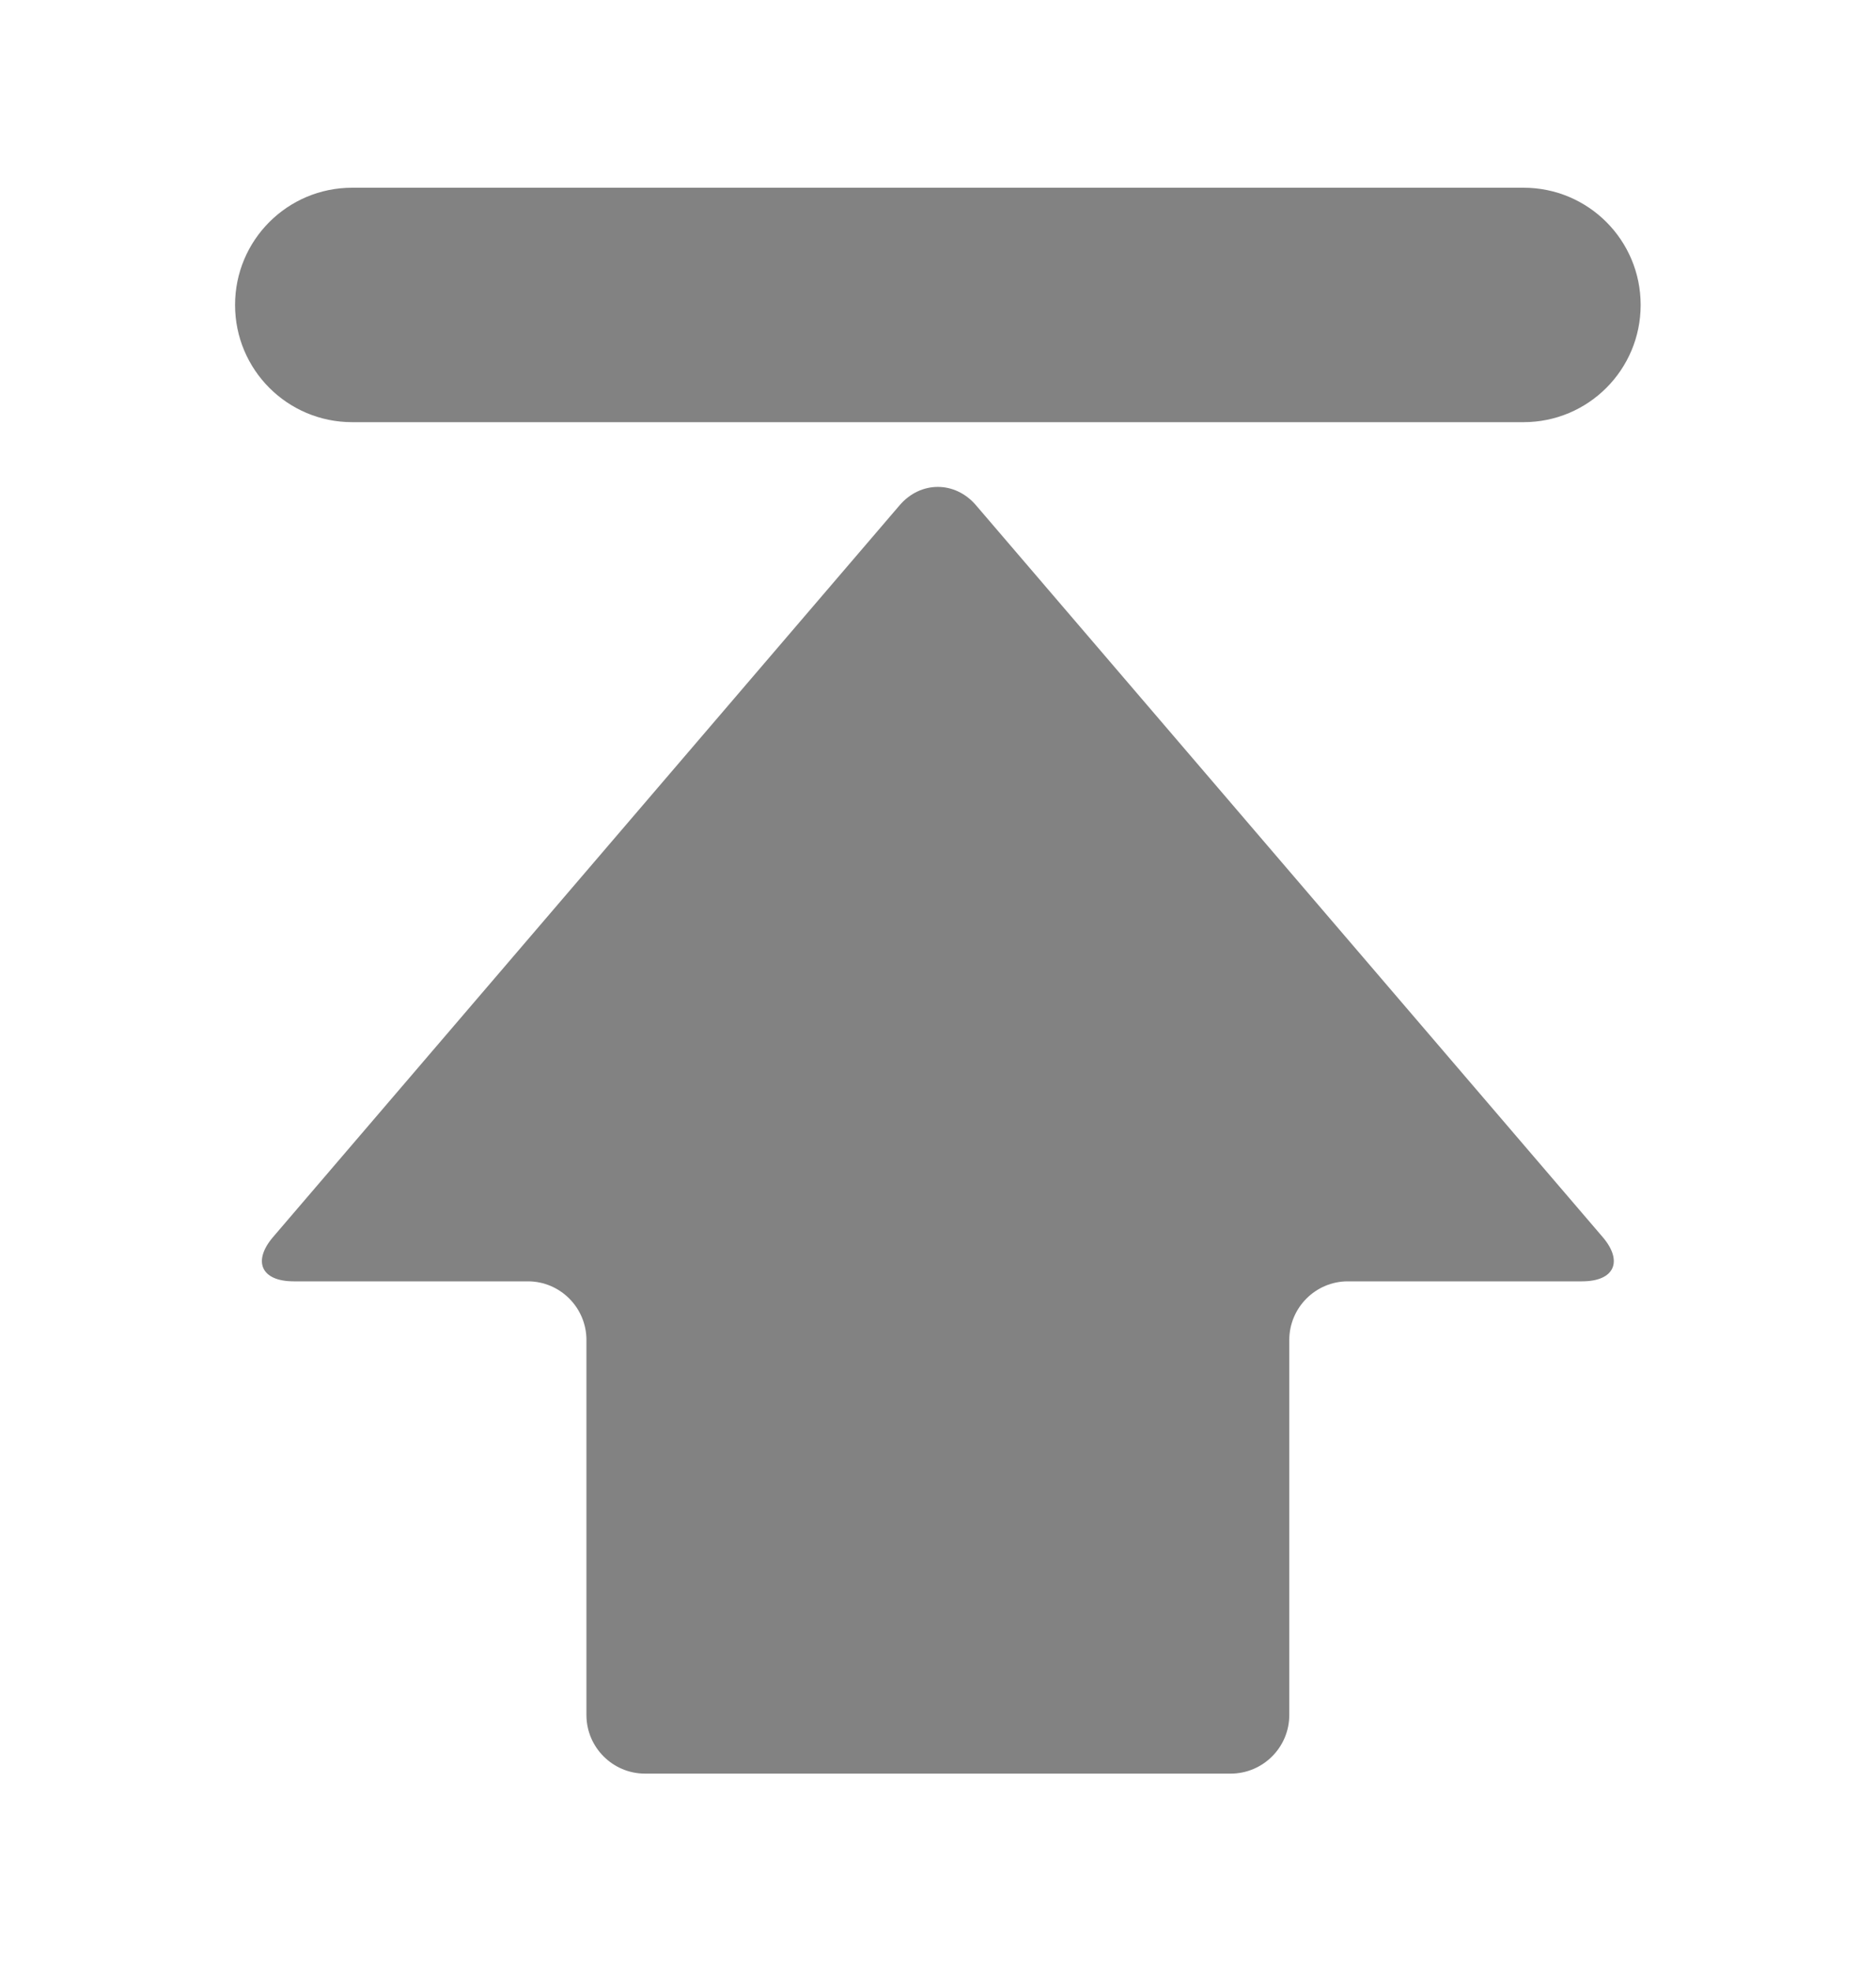
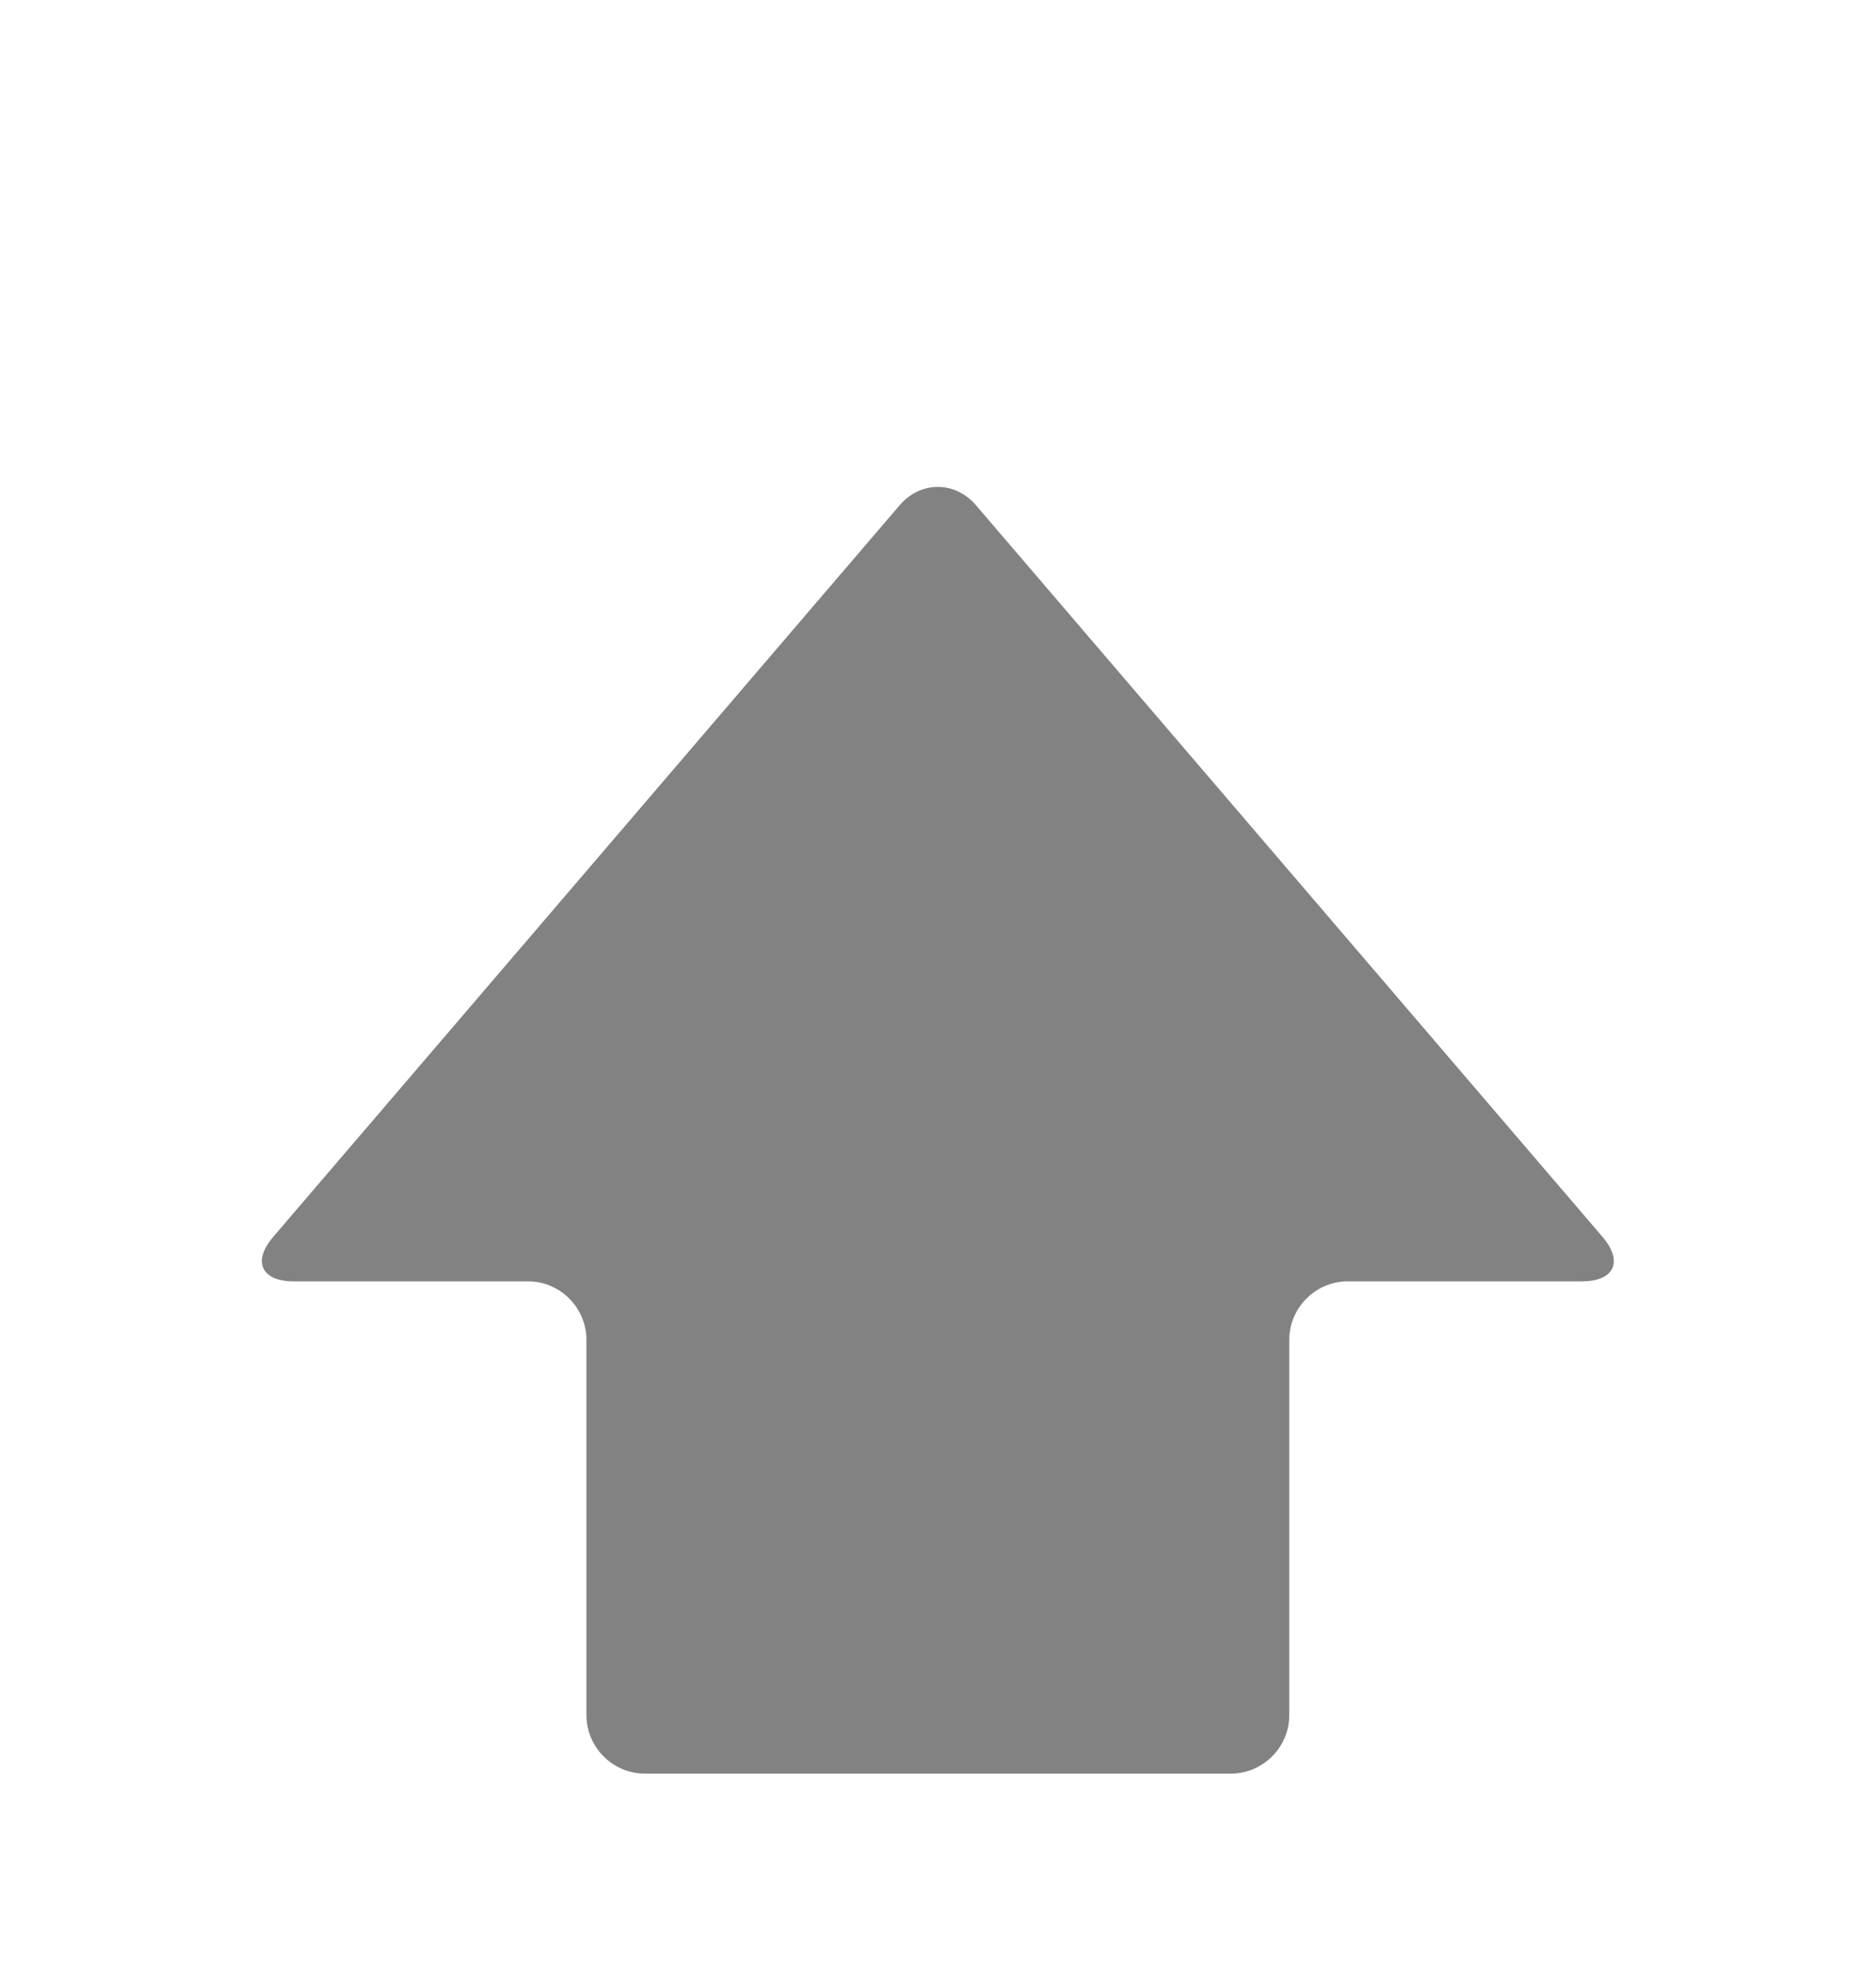
<svg xmlns="http://www.w3.org/2000/svg" width="20" height="21" viewBox="0 0 20 21" fill="none">
  <path d="M10.404 5.382C10.181 5.123 9.815 5.123 9.592 5.382L2.912 13.179C2.689 13.439 2.786 13.652 3.13 13.652H5.628C5.972 13.652 6.252 13.933 6.252 14.277V18.273C6.252 18.617 6.533 18.897 6.876 18.897H13.12C13.464 18.897 13.745 18.617 13.745 18.273V14.277C13.745 13.933 14.025 13.652 14.369 13.652H16.867C17.211 13.652 17.308 13.439 17.085 13.179L10.404 5.382Z" fill="#828282" />
-   <path d="M3.755 4.498H16.242C16.933 4.498 17.491 3.939 17.491 3.249C17.491 2.559 16.933 2 16.242 2H3.755C3.064 2 2.506 2.559 2.506 3.249C2.506 3.939 3.064 4.498 3.755 4.498Z" fill="#828282" />
</svg>